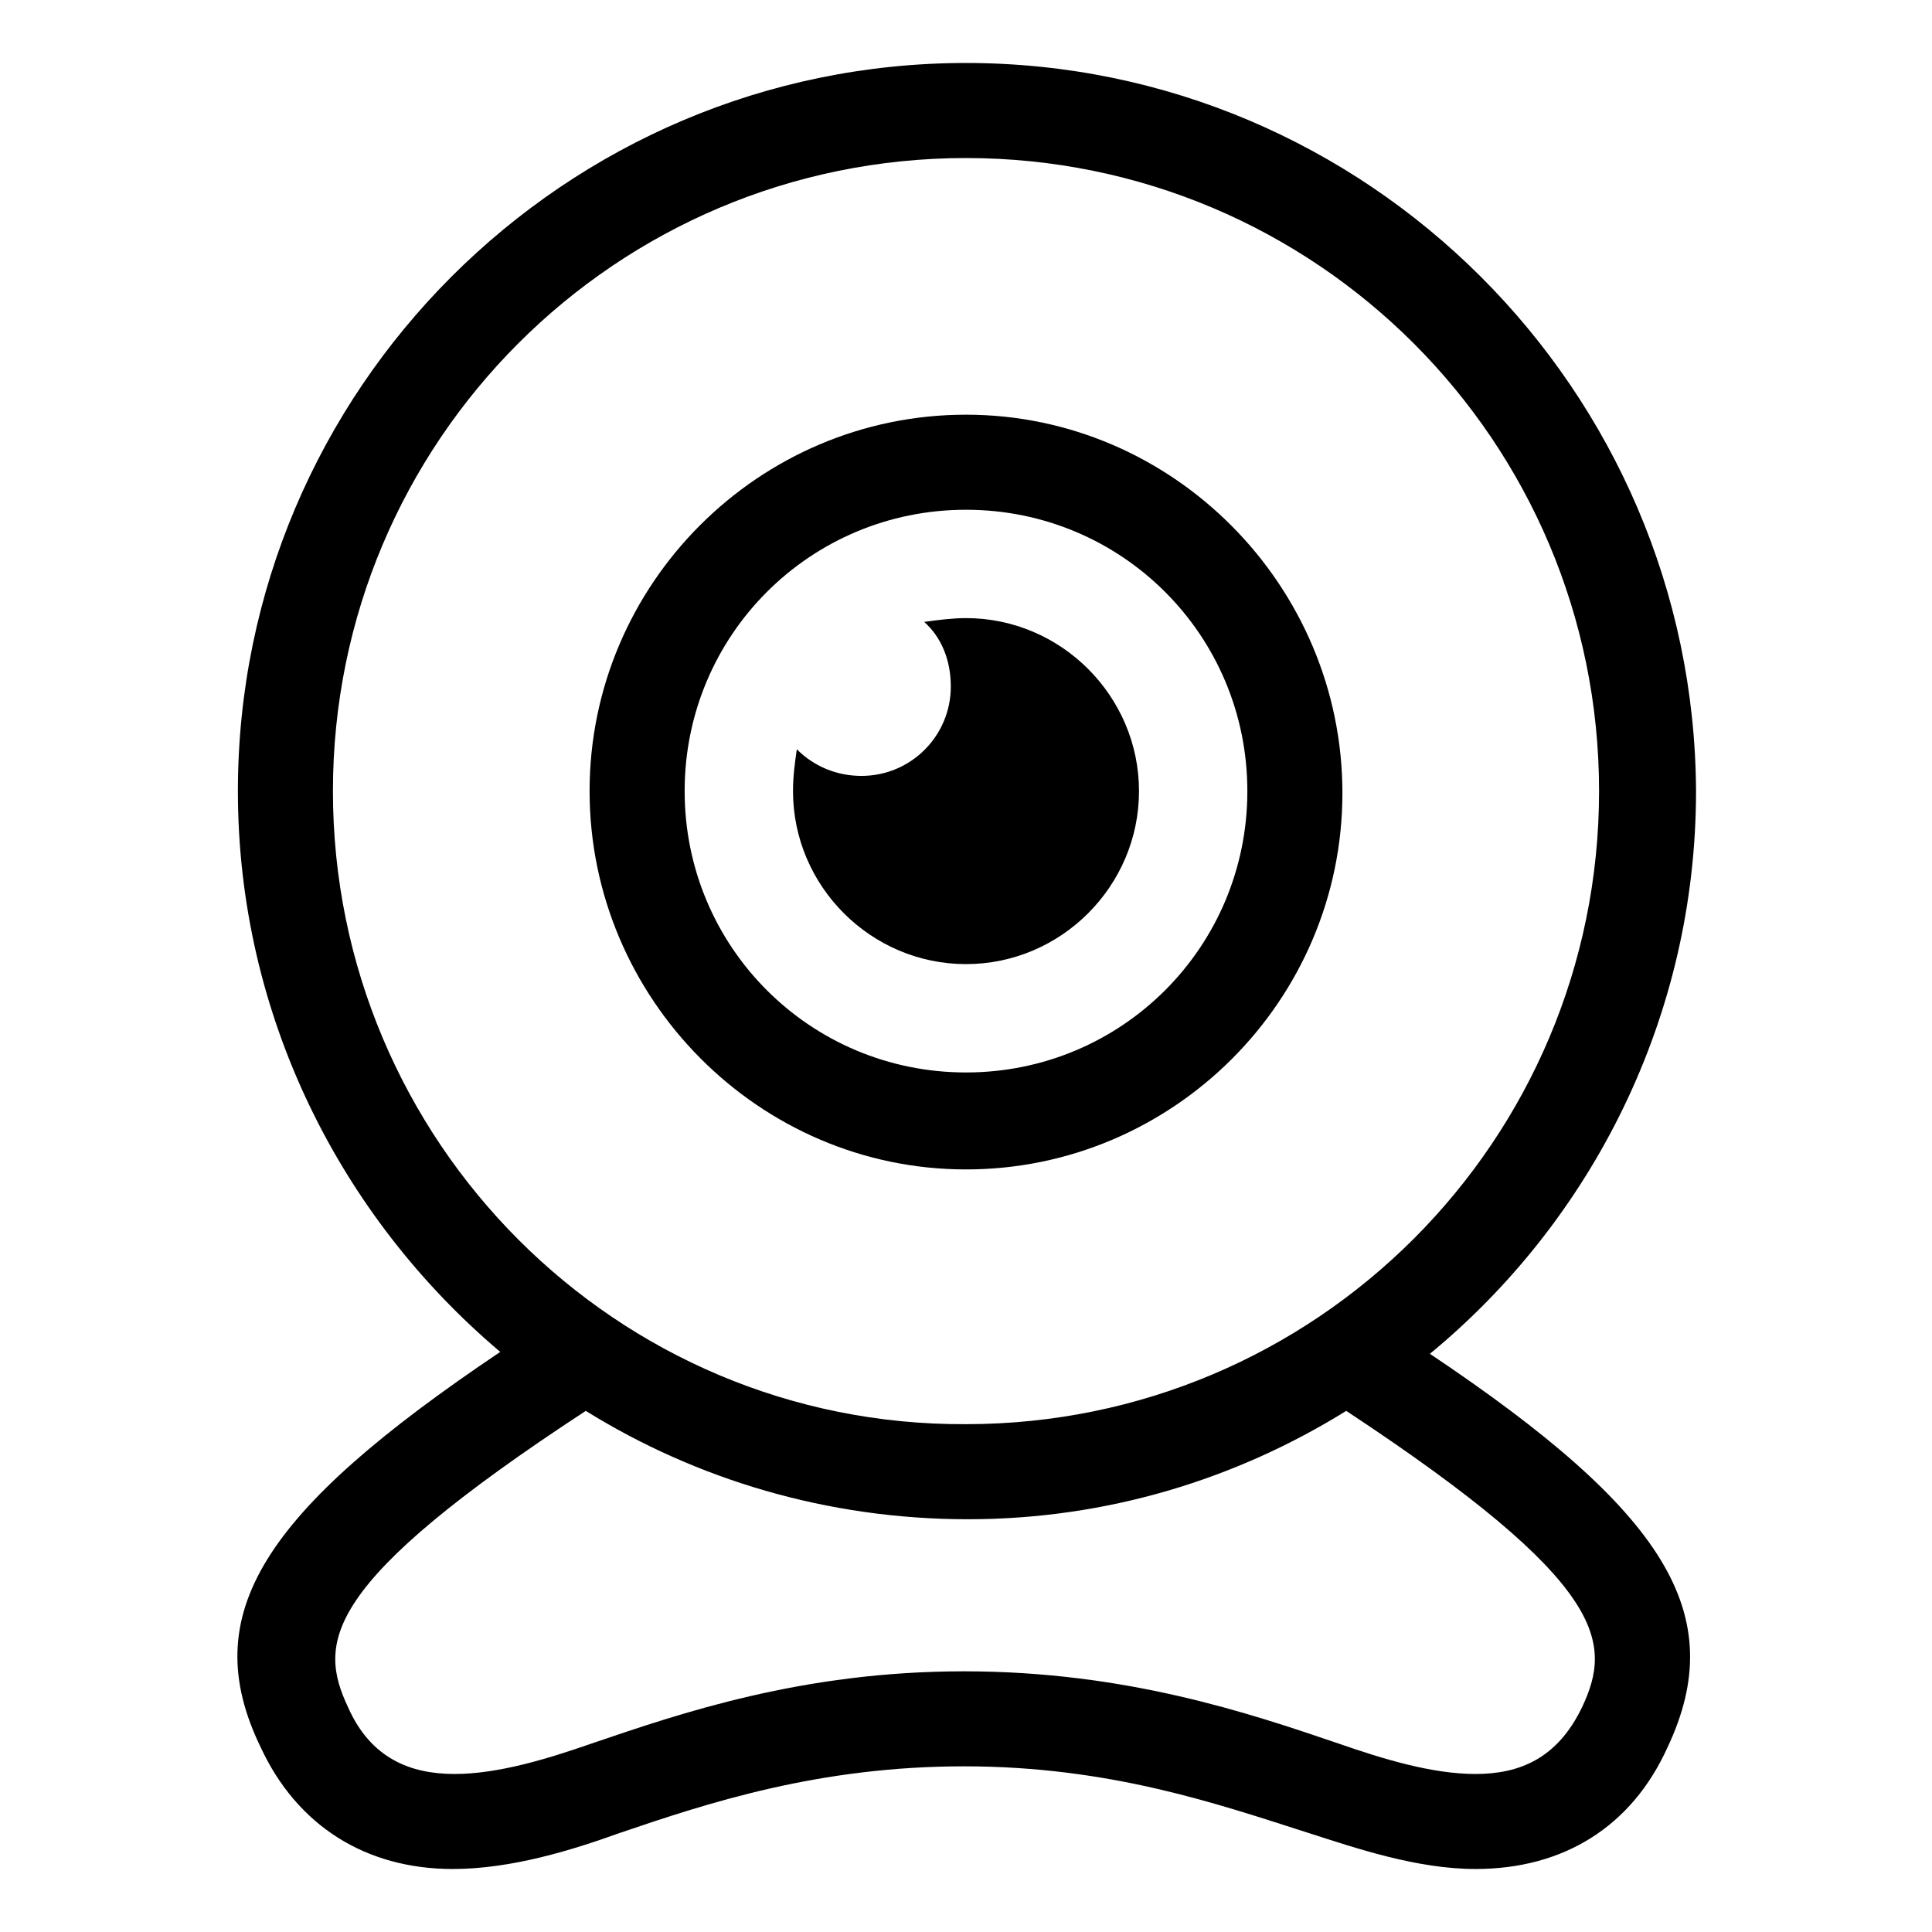
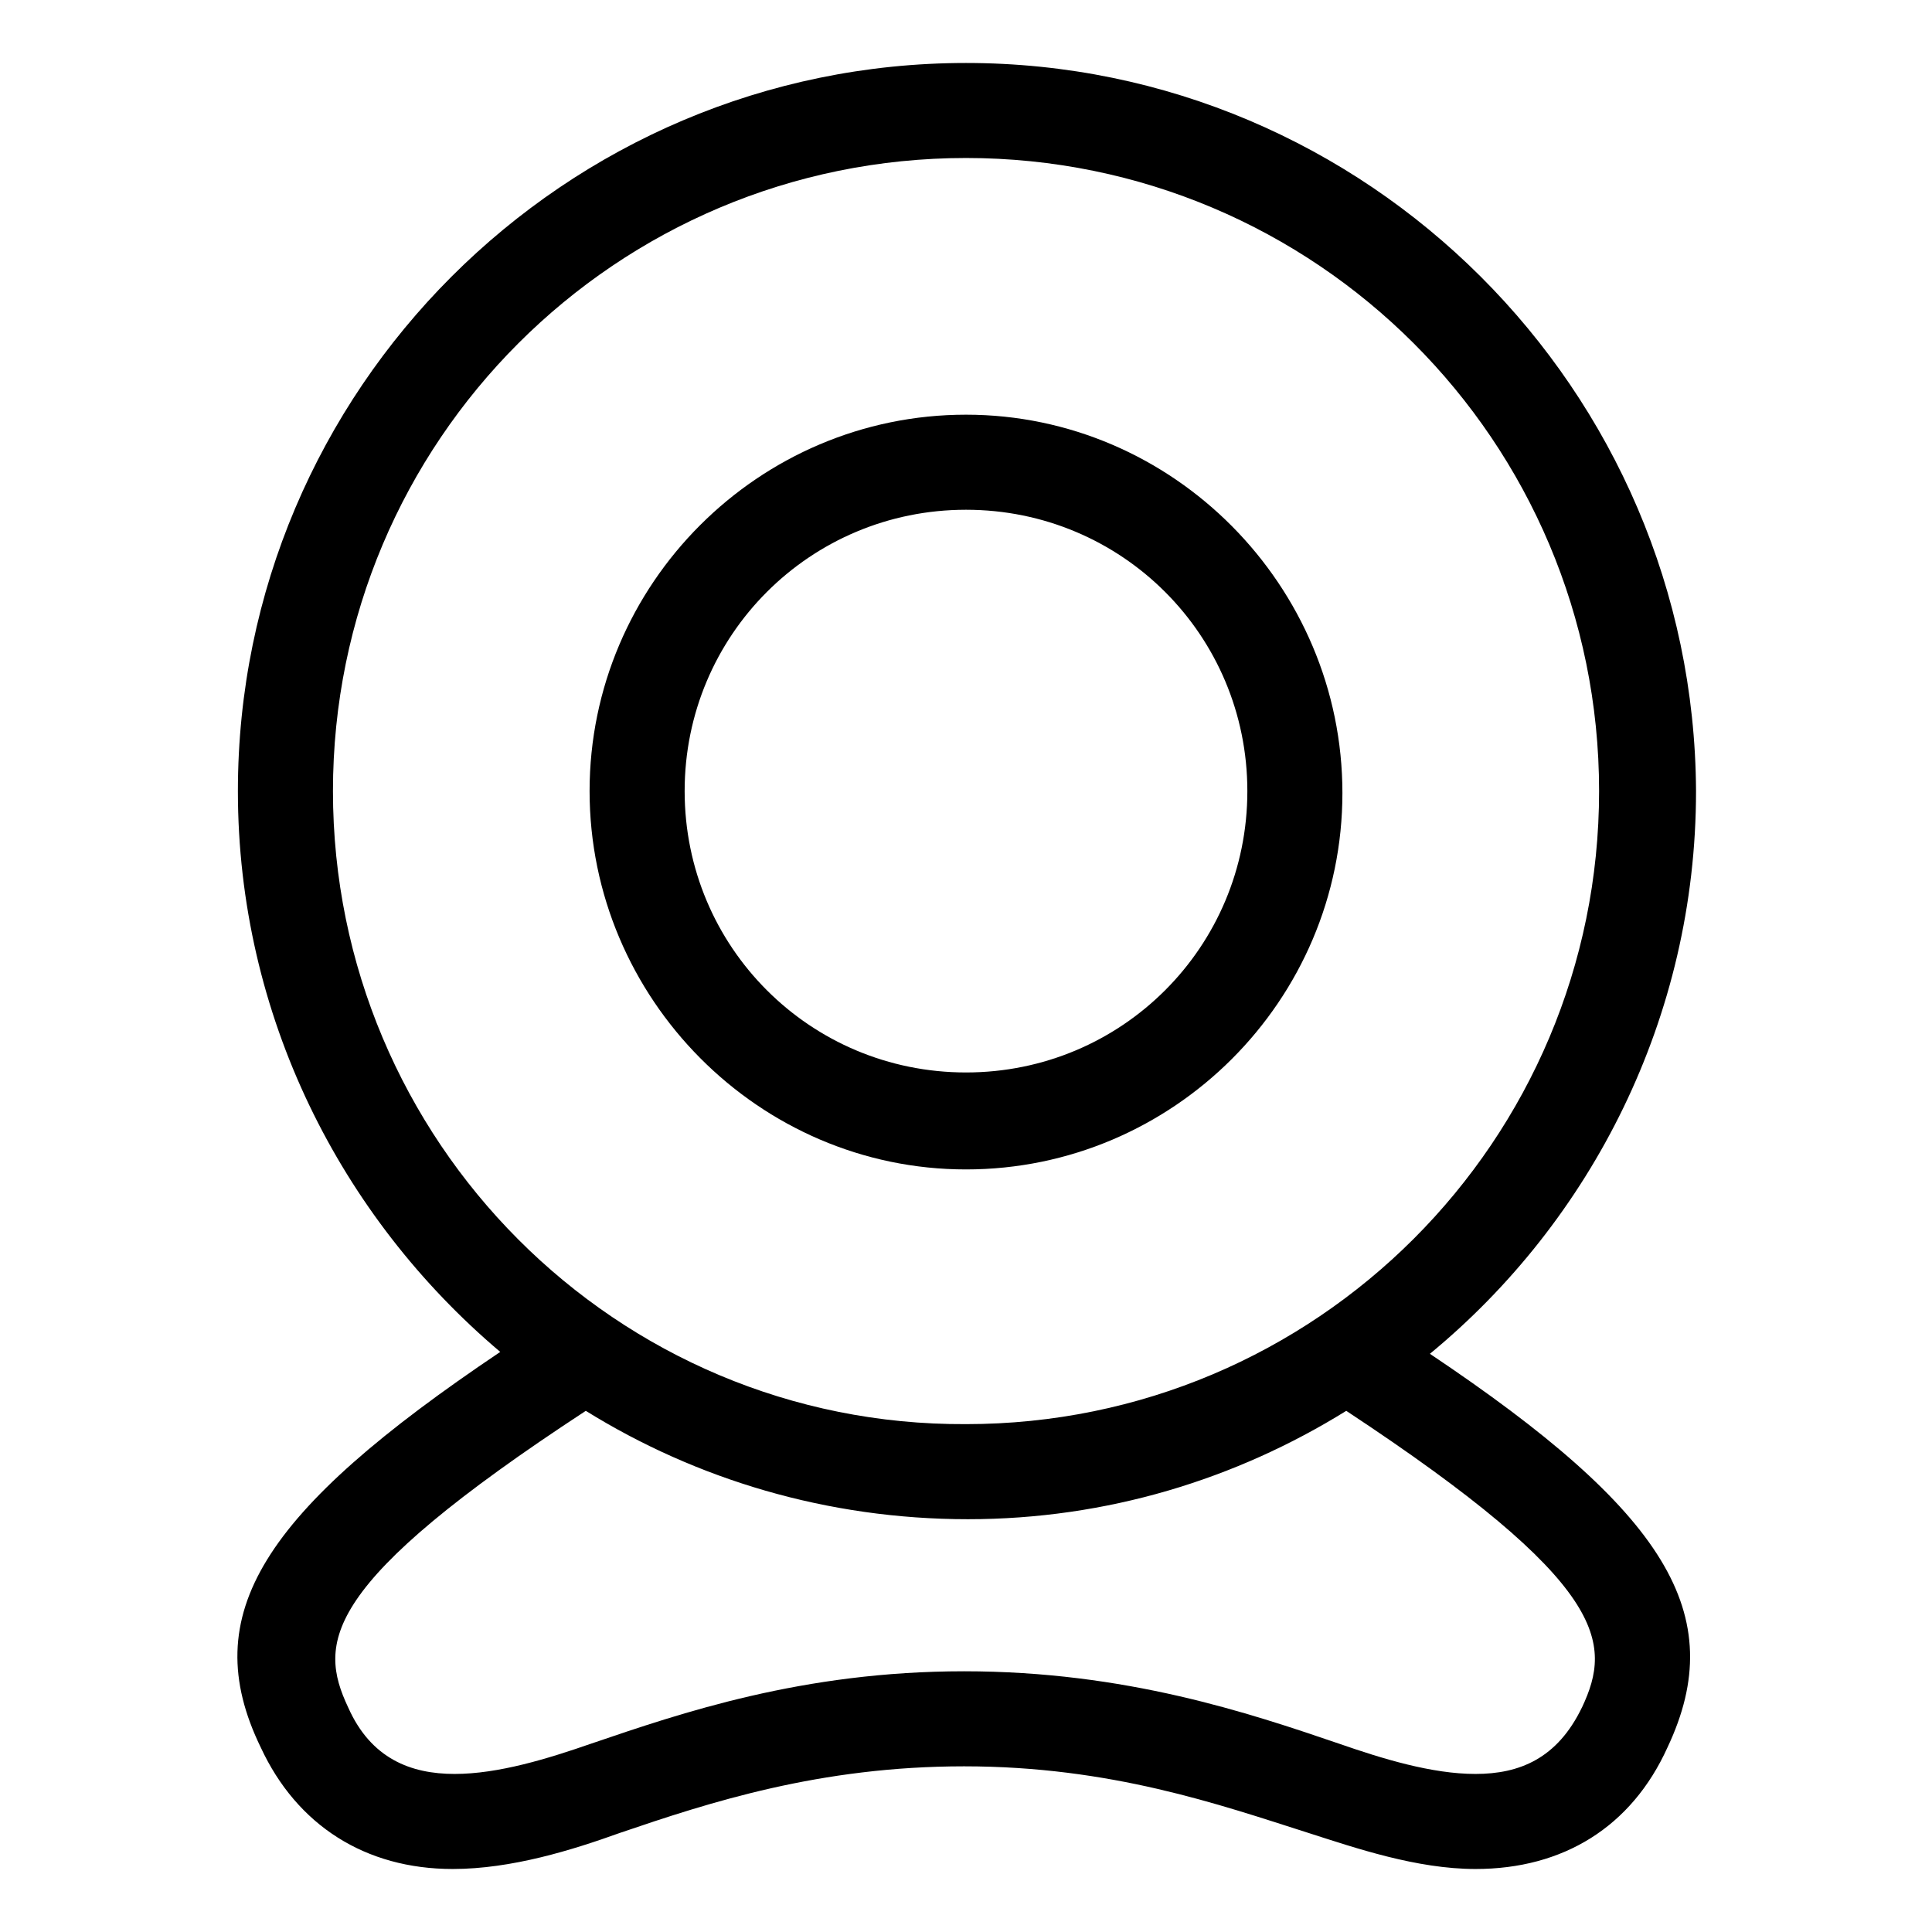
<svg xmlns="http://www.w3.org/2000/svg" fill="#000000" width="800px" height="800px" version="1.1" viewBox="144 144 512 512">
  <g>
-     <path d="m522.93 502.78c42.824-35.266 70.535-89.176 70.535-149.13-0.508-106.3-87.164-192.96-193.46-192.96-106.3 0-192.96 86.656-192.96 192.96 0 59.449 27.207 112.85 69.527 148.62-62.977 42.32-80.609 69.523-63.48 104.79 9.574 20.656 27.711 32.242 50.883 32.242 15.617 0 31.738-5.039 44.336-9.574 23.68-8.062 52.898-17.633 91.191-17.633 38.793 0 67.512 10.078 91.191 17.633 12.594 4.031 28.719 9.574 44.336 9.574 23.176 0 41.312-11.082 50.883-32.242 16.625-35.266-0.504-62.469-62.977-104.29zm-290.7-149.13c0-92.703 75.066-167.77 167.77-167.77 92.699 0 167.77 75.066 167.77 167.77 0 92.699-75.066 167.77-167.77 167.77-92.703 0.504-167.77-75.07-167.77-167.77zm331 242.84c-6.551 13.602-16.625 17.633-28.215 17.633-11.586 0-24.688-4.031-36.273-8.062-23.68-8.062-56.426-19.145-99.25-19.145-42.824 0-75.066 11.082-98.746 19.145-11.586 4.031-24.688 8.062-36.273 8.062-11.586 0-22.168-4.031-28.215-17.633-8.062-17.129-7.055-32.746 62.977-78.594 29.223 18.137 63.984 28.719 101.27 28.719 36.777 0 71.039-10.578 100.26-28.719 69.523 45.848 70.531 61.465 62.473 78.594z" />
+     <path d="m522.93 502.78c42.824-35.266 70.535-89.176 70.535-149.13-0.508-106.3-87.164-192.96-193.46-192.96-106.3 0-192.96 86.656-192.96 192.96 0 59.449 27.207 112.85 69.527 148.62-62.977 42.32-80.609 69.523-63.48 104.79 9.574 20.656 27.711 32.242 50.883 32.242 15.617 0 31.738-5.039 44.336-9.574 23.68-8.062 52.898-17.633 91.191-17.633 38.793 0 67.512 10.078 91.191 17.633 12.594 4.031 28.719 9.574 44.336 9.574 23.176 0 41.312-11.082 50.883-32.242 16.625-35.266-0.504-62.469-62.977-104.29m-290.7-149.13c0-92.703 75.066-167.77 167.77-167.77 92.699 0 167.77 75.066 167.77 167.77 0 92.699-75.066 167.77-167.77 167.77-92.703 0.504-167.77-75.07-167.77-167.77zm331 242.84c-6.551 13.602-16.625 17.633-28.215 17.633-11.586 0-24.688-4.031-36.273-8.062-23.68-8.062-56.426-19.145-99.25-19.145-42.824 0-75.066 11.082-98.746 19.145-11.586 4.031-24.688 8.062-36.273 8.062-11.586 0-22.168-4.031-28.215-17.633-8.062-17.129-7.055-32.746 62.977-78.594 29.223 18.137 63.984 28.719 101.27 28.719 36.777 0 71.039-10.578 100.26-28.719 69.523 45.848 70.531 61.465 62.473 78.594z" />
    <path d="m400 453.91c54.914 0 99.754-44.84 99.754-99.754 0-54.914-44.84-100.26-99.754-100.26s-99.754 44.84-99.754 99.754c0 54.914 44.836 100.26 99.754 100.26zm0-174.82c41.312 0 74.562 33.25 74.562 74.562s-33.25 74.562-74.562 74.562-74.562-33.25-74.562-74.562c-0.004-41.312 33.25-74.562 74.562-74.562z" />
-     <path d="m400 399.5c25.191 0 45.848-20.656 45.848-45.848-0.004-25.191-20.66-45.848-45.848-45.848-3.527 0-7.559 0.504-11.082 1.008 4.535 4.031 7.055 10.078 7.055 17.129 0 13.098-10.578 23.68-23.68 23.68-6.551 0-12.594-2.519-17.129-7.055-0.504 3.527-1.008 7.055-1.008 11.082-0.004 25.195 20.652 45.852 45.844 45.852z" />
  </g>
</svg>